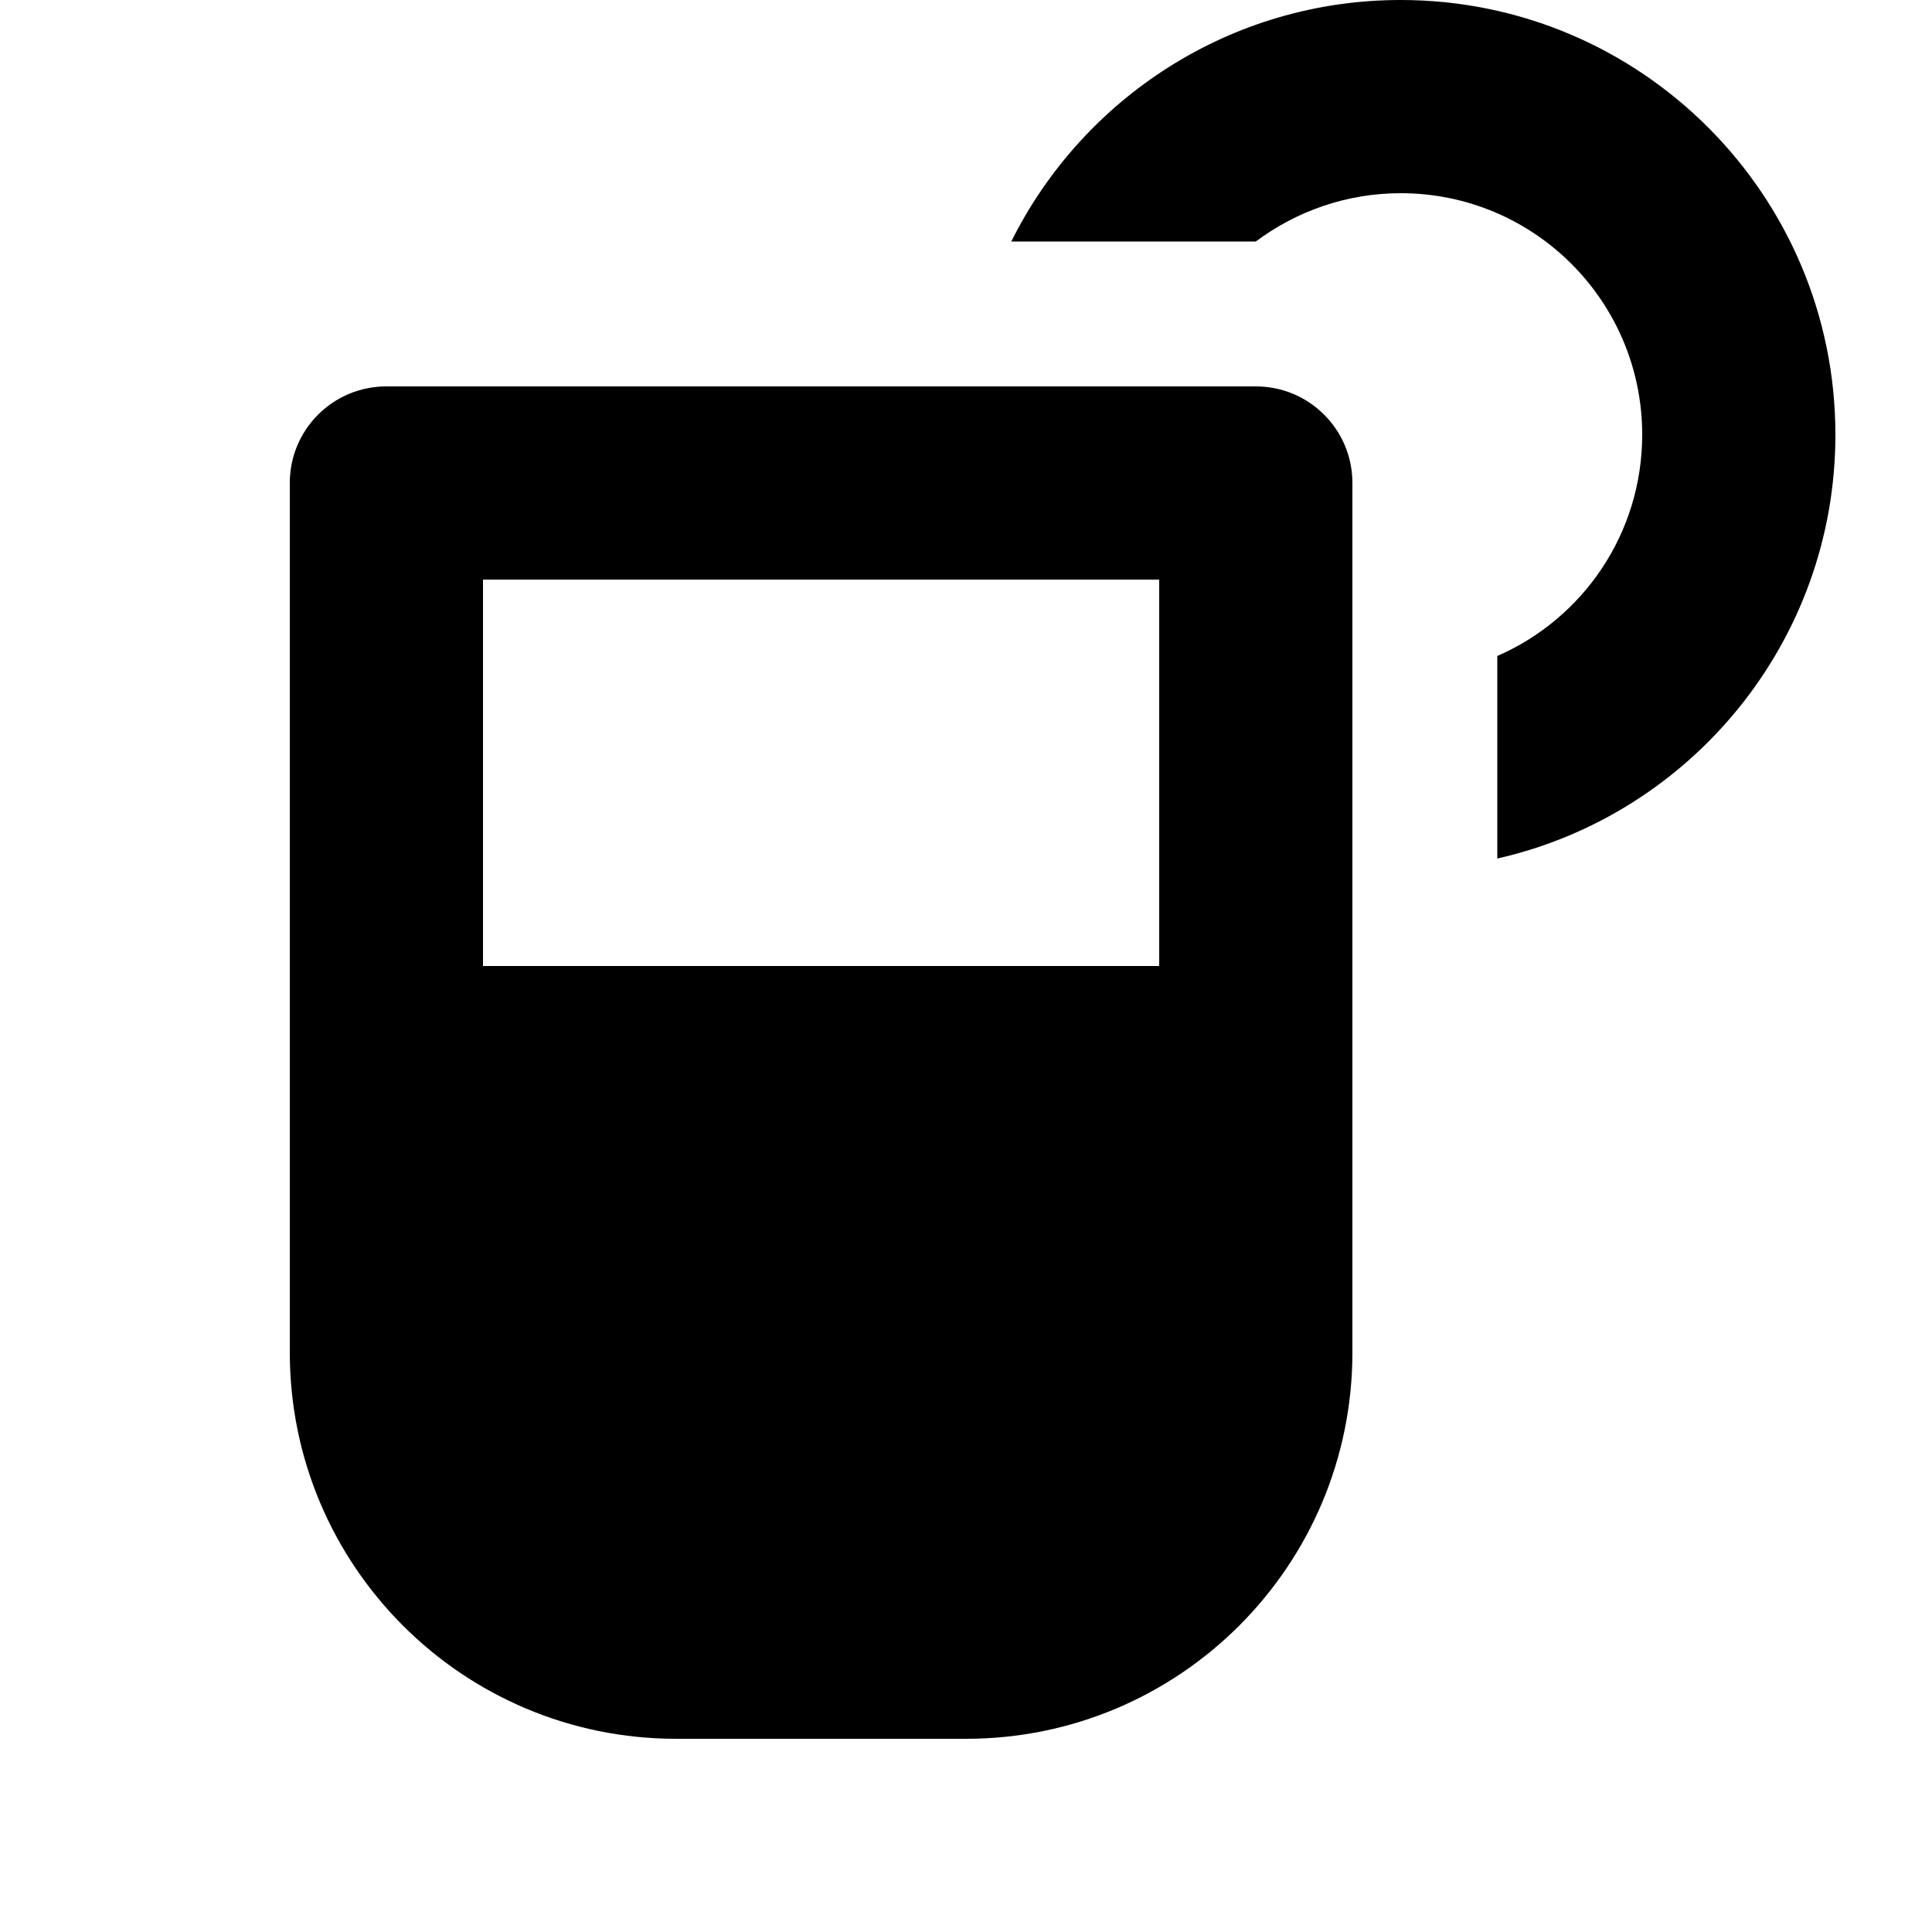
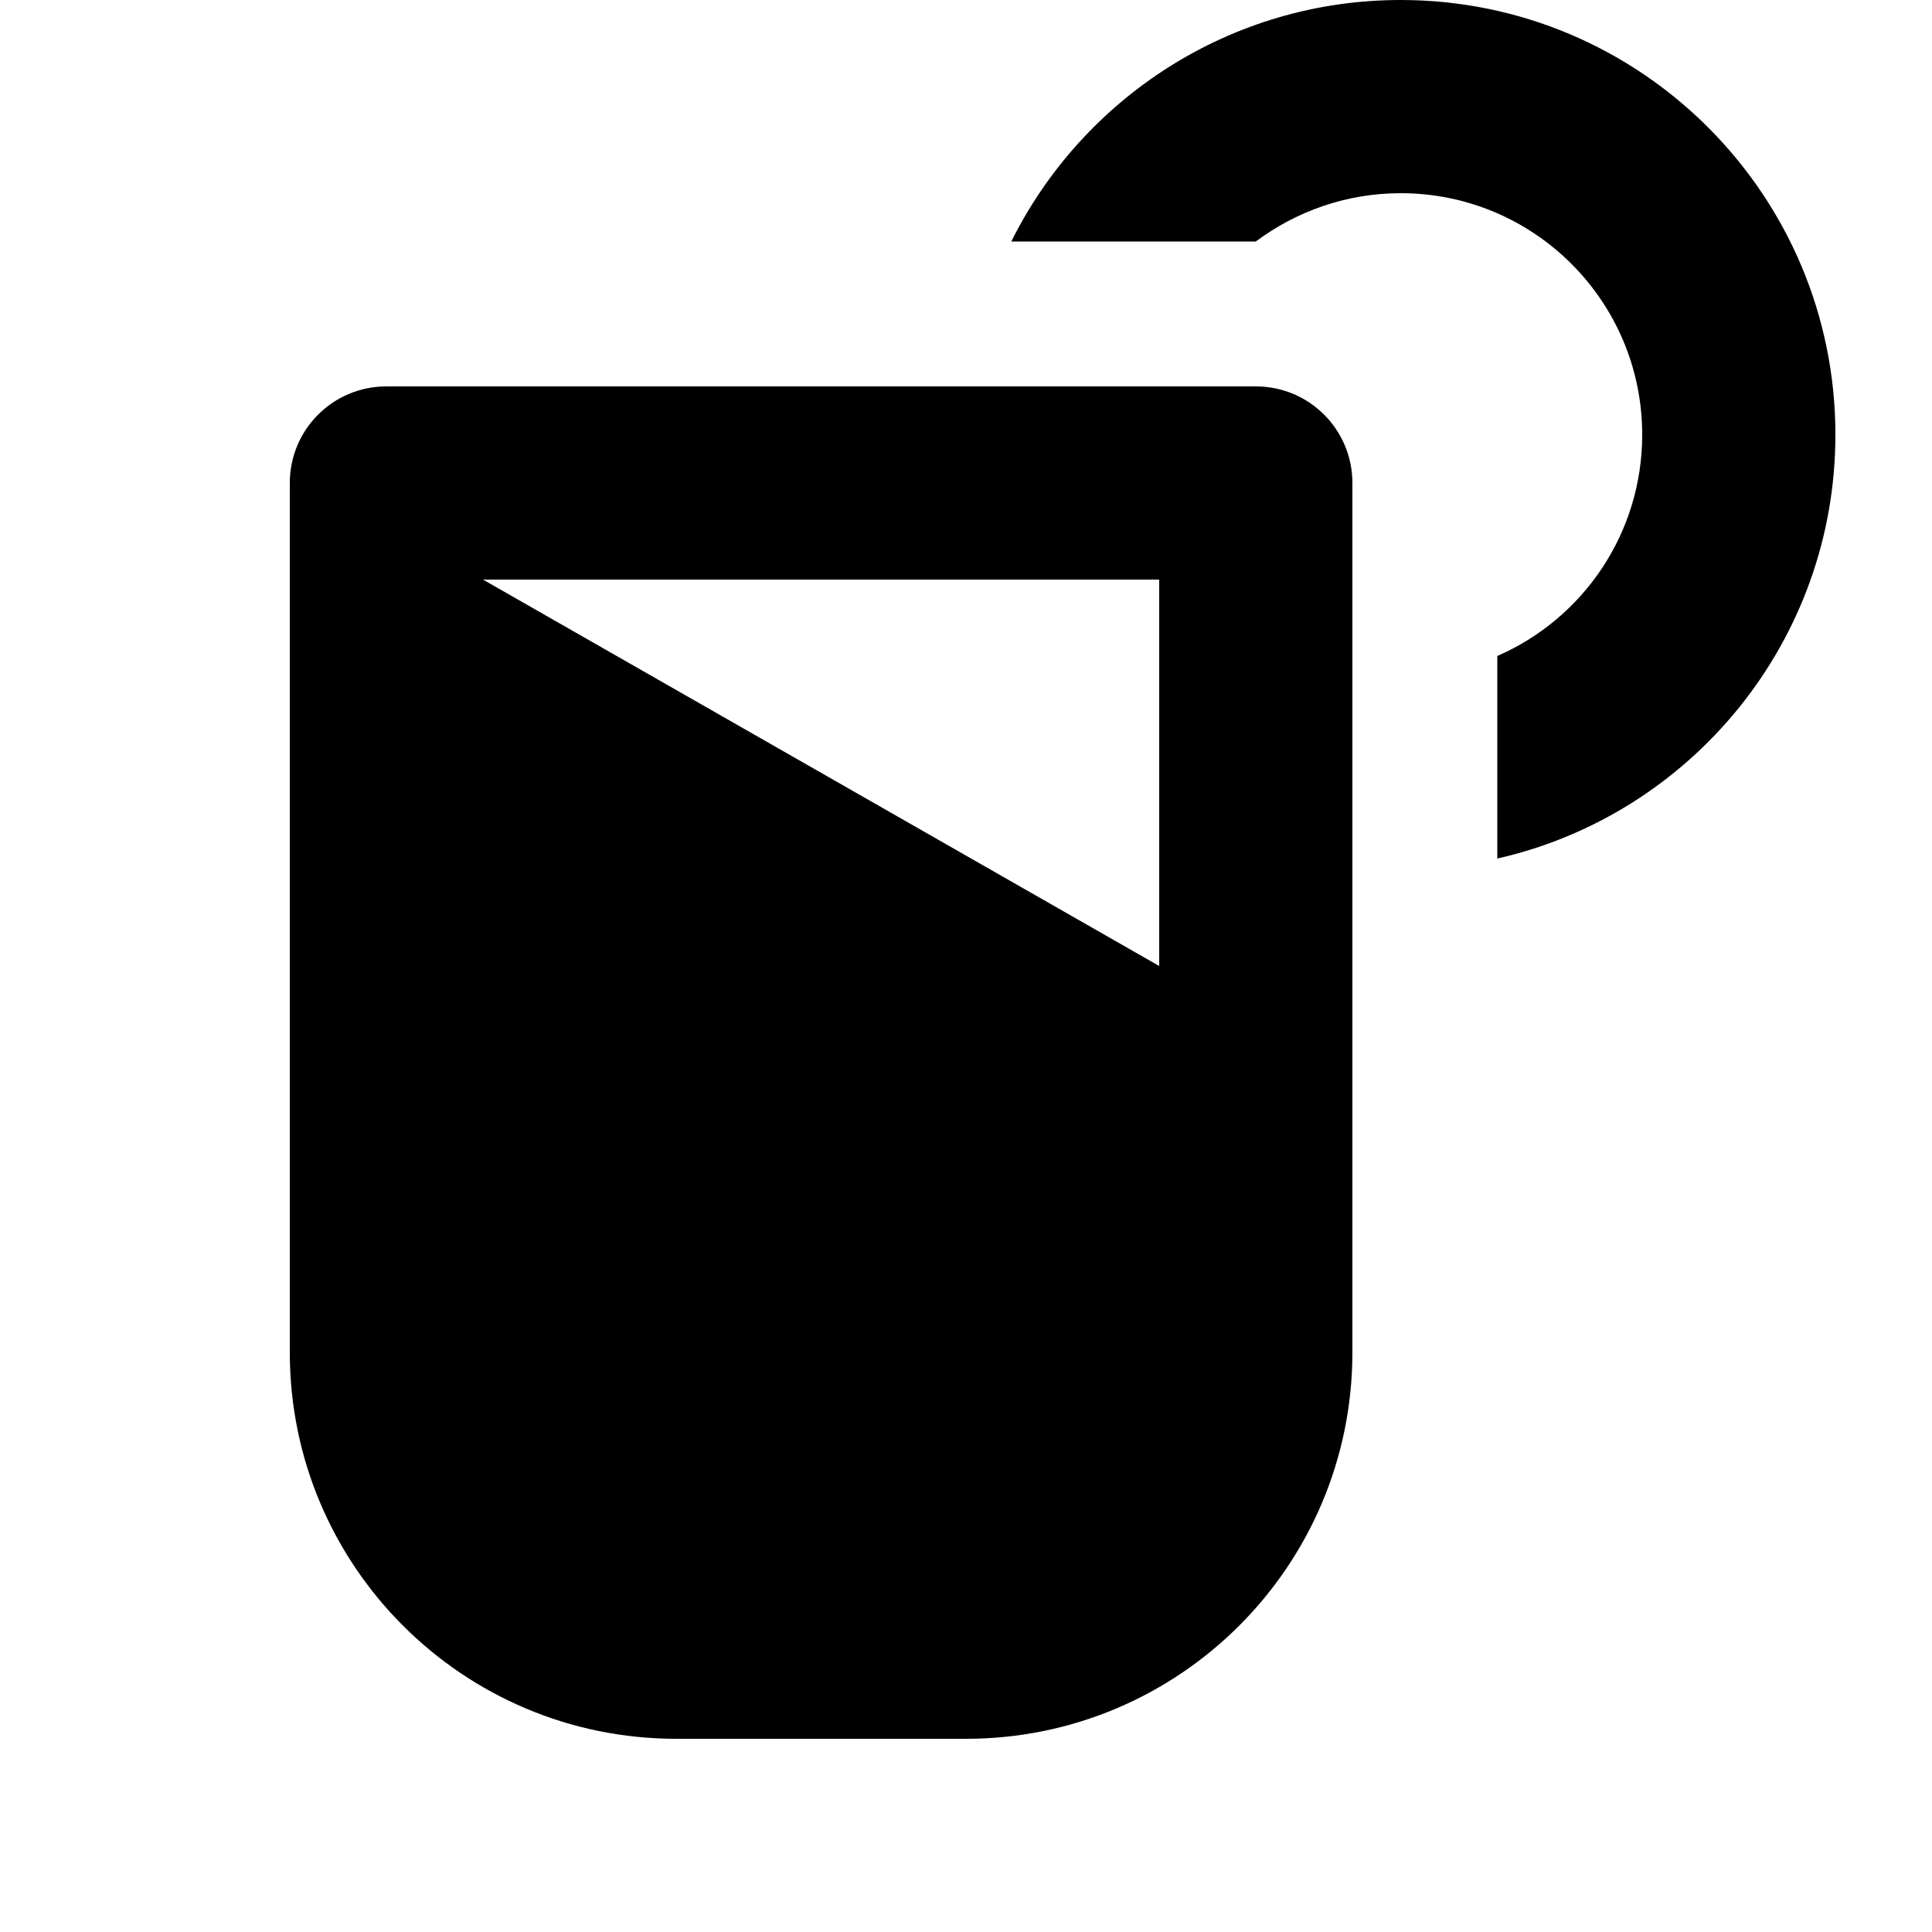
<svg xmlns="http://www.w3.org/2000/svg" viewBox="0 0 640 640">
-   <path fill="currentColor" d="M544 144C544 99.8 508.2 64 464 64C446 64 429.4 70 416 80L335 80C358.6 32.6 407.5 0 464 0C543.5 0 608 64.5 608 144C608 212.5 560.1 269.9 496 284.4L496 217.3C524.3 205 544 176.8 544 144zM96 160C96 142.3 110.3 128 128 128L416 128C433.7 128 448 142.3 448 160L448 448C448 518.7 390.7 576 320 576L224 576C153.3 576 96 518.7 96 448L96 160zM160 192L160 320L384 320L384 192L160 192z" />
+   <path fill="currentColor" d="M544 144C544 99.8 508.2 64 464 64C446 64 429.4 70 416 80L335 80C358.6 32.6 407.5 0 464 0C543.5 0 608 64.5 608 144C608 212.5 560.1 269.9 496 284.4L496 217.3C524.3 205 544 176.8 544 144zM96 160C96 142.3 110.3 128 128 128L416 128C433.7 128 448 142.3 448 160L448 448C448 518.7 390.7 576 320 576L224 576C153.3 576 96 518.7 96 448L96 160zM160 192L384 320L384 192L160 192z" />
</svg>